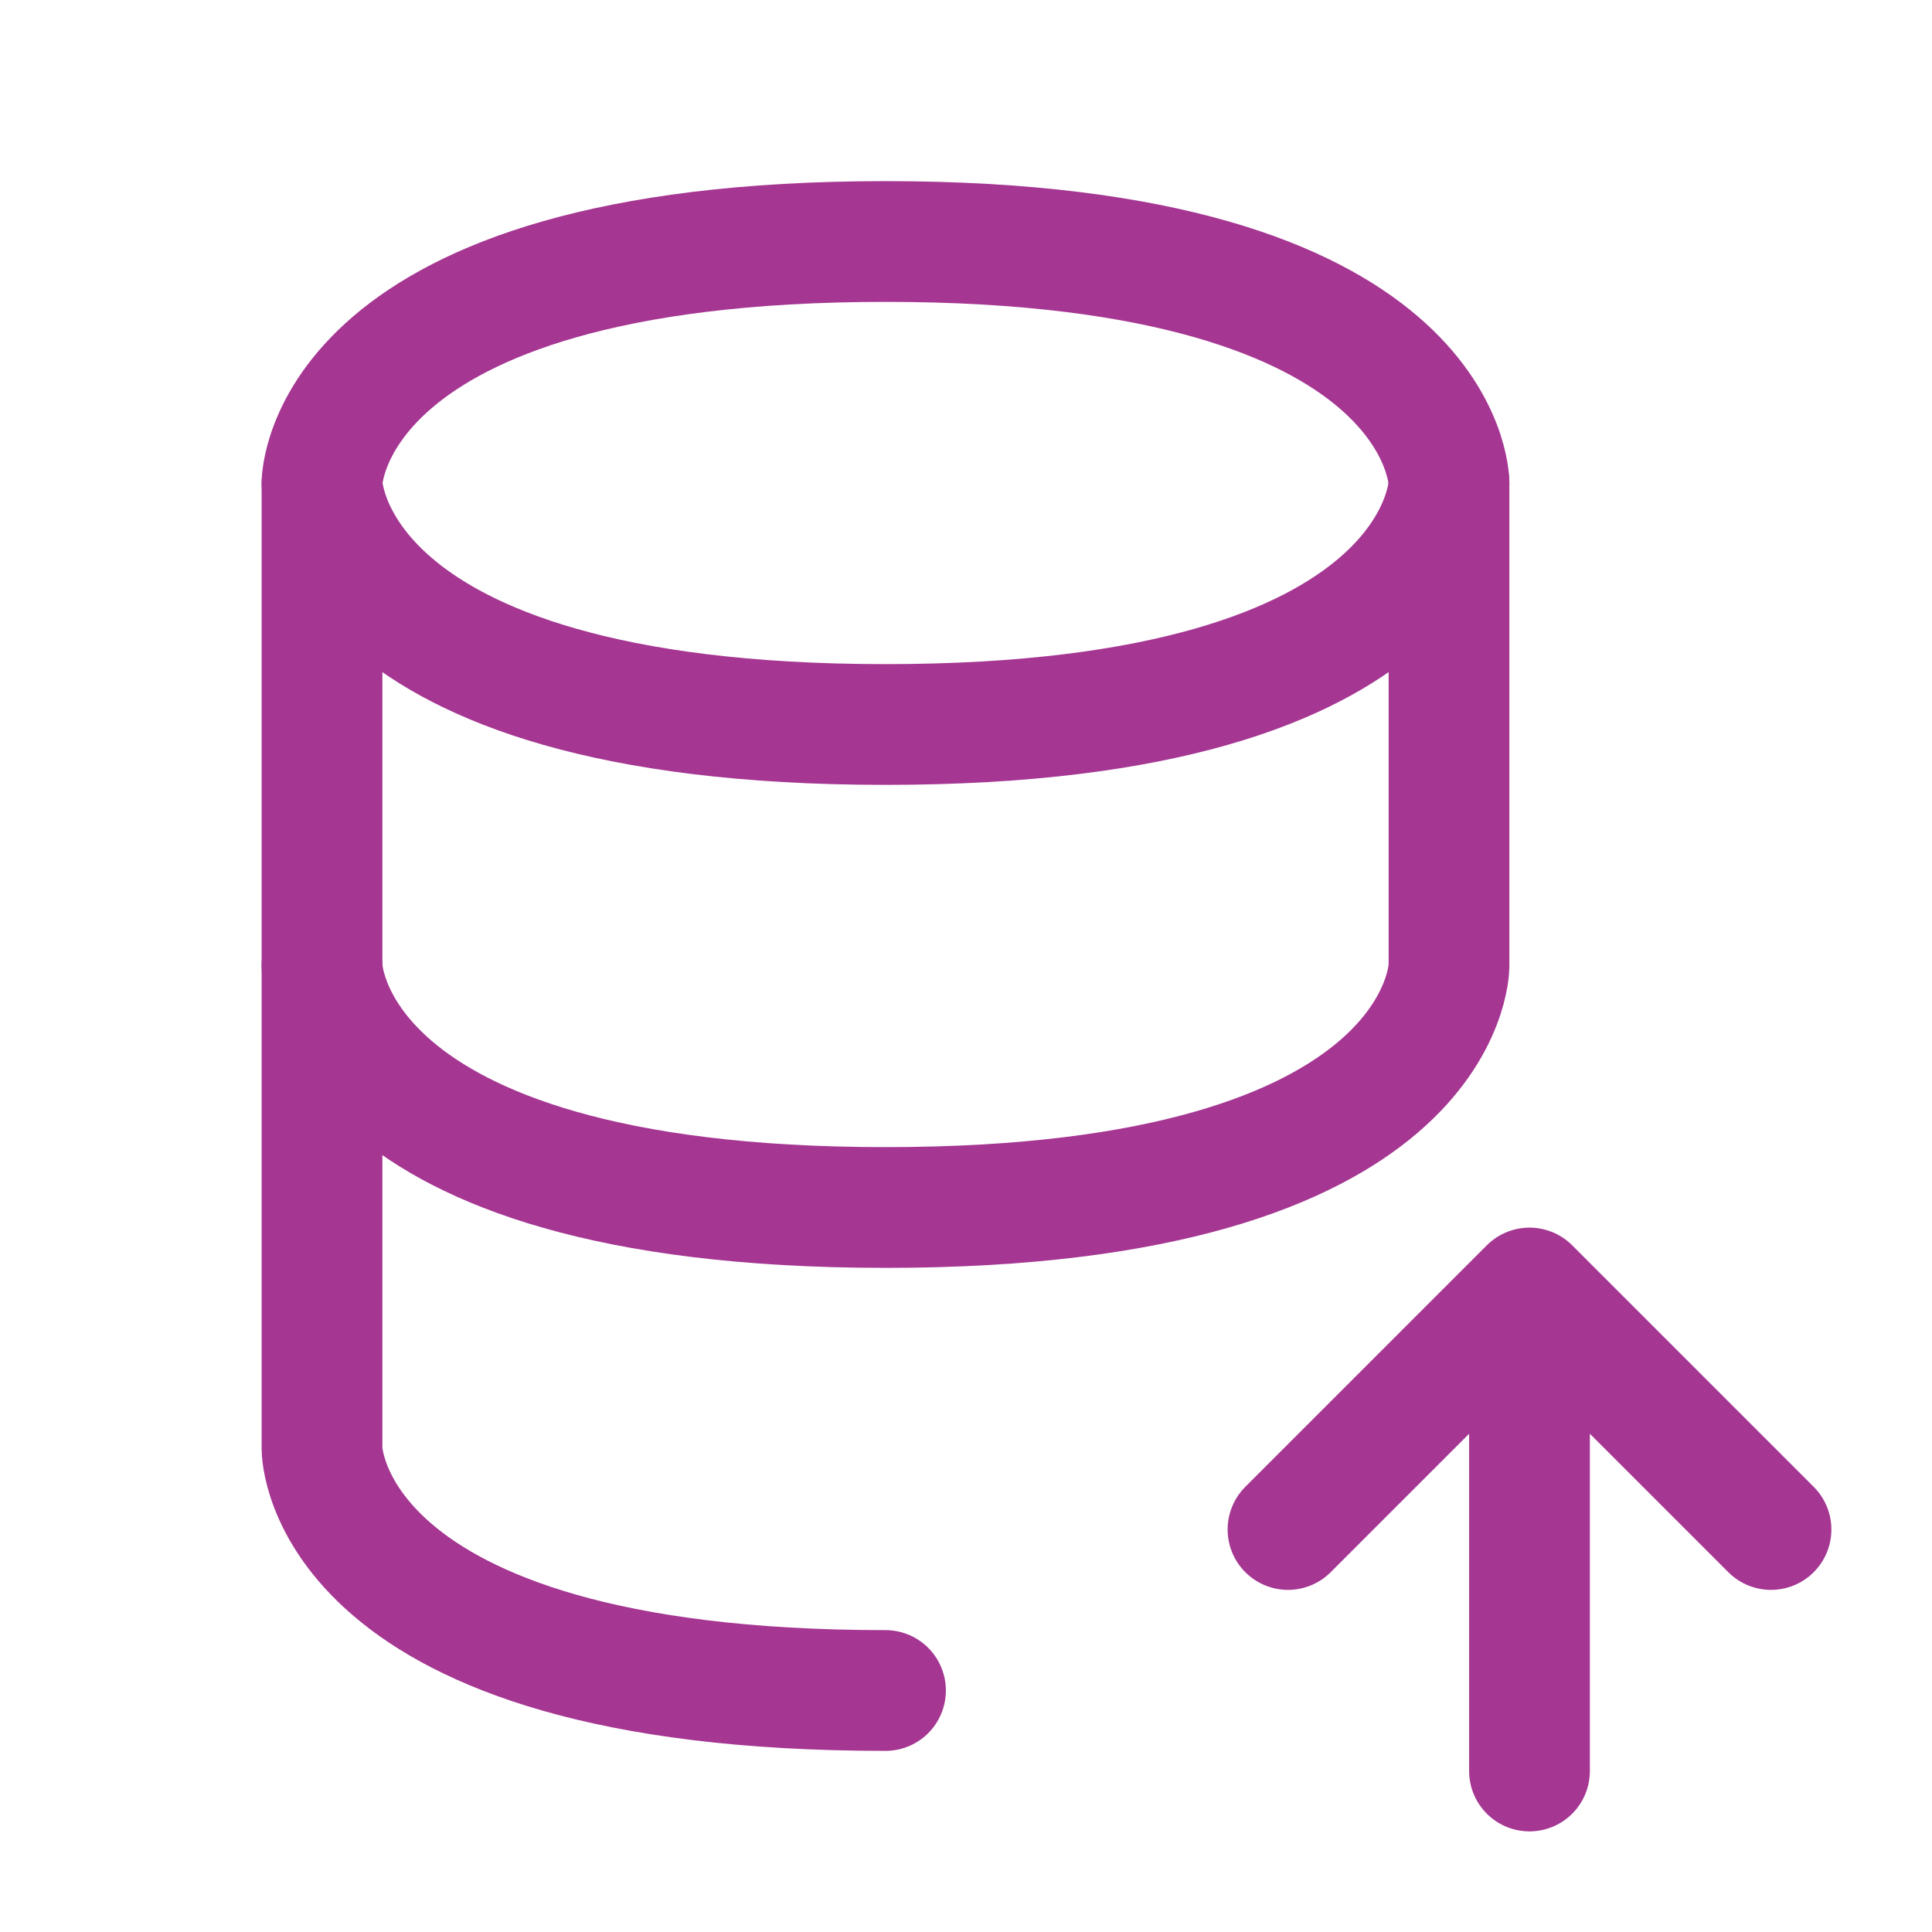
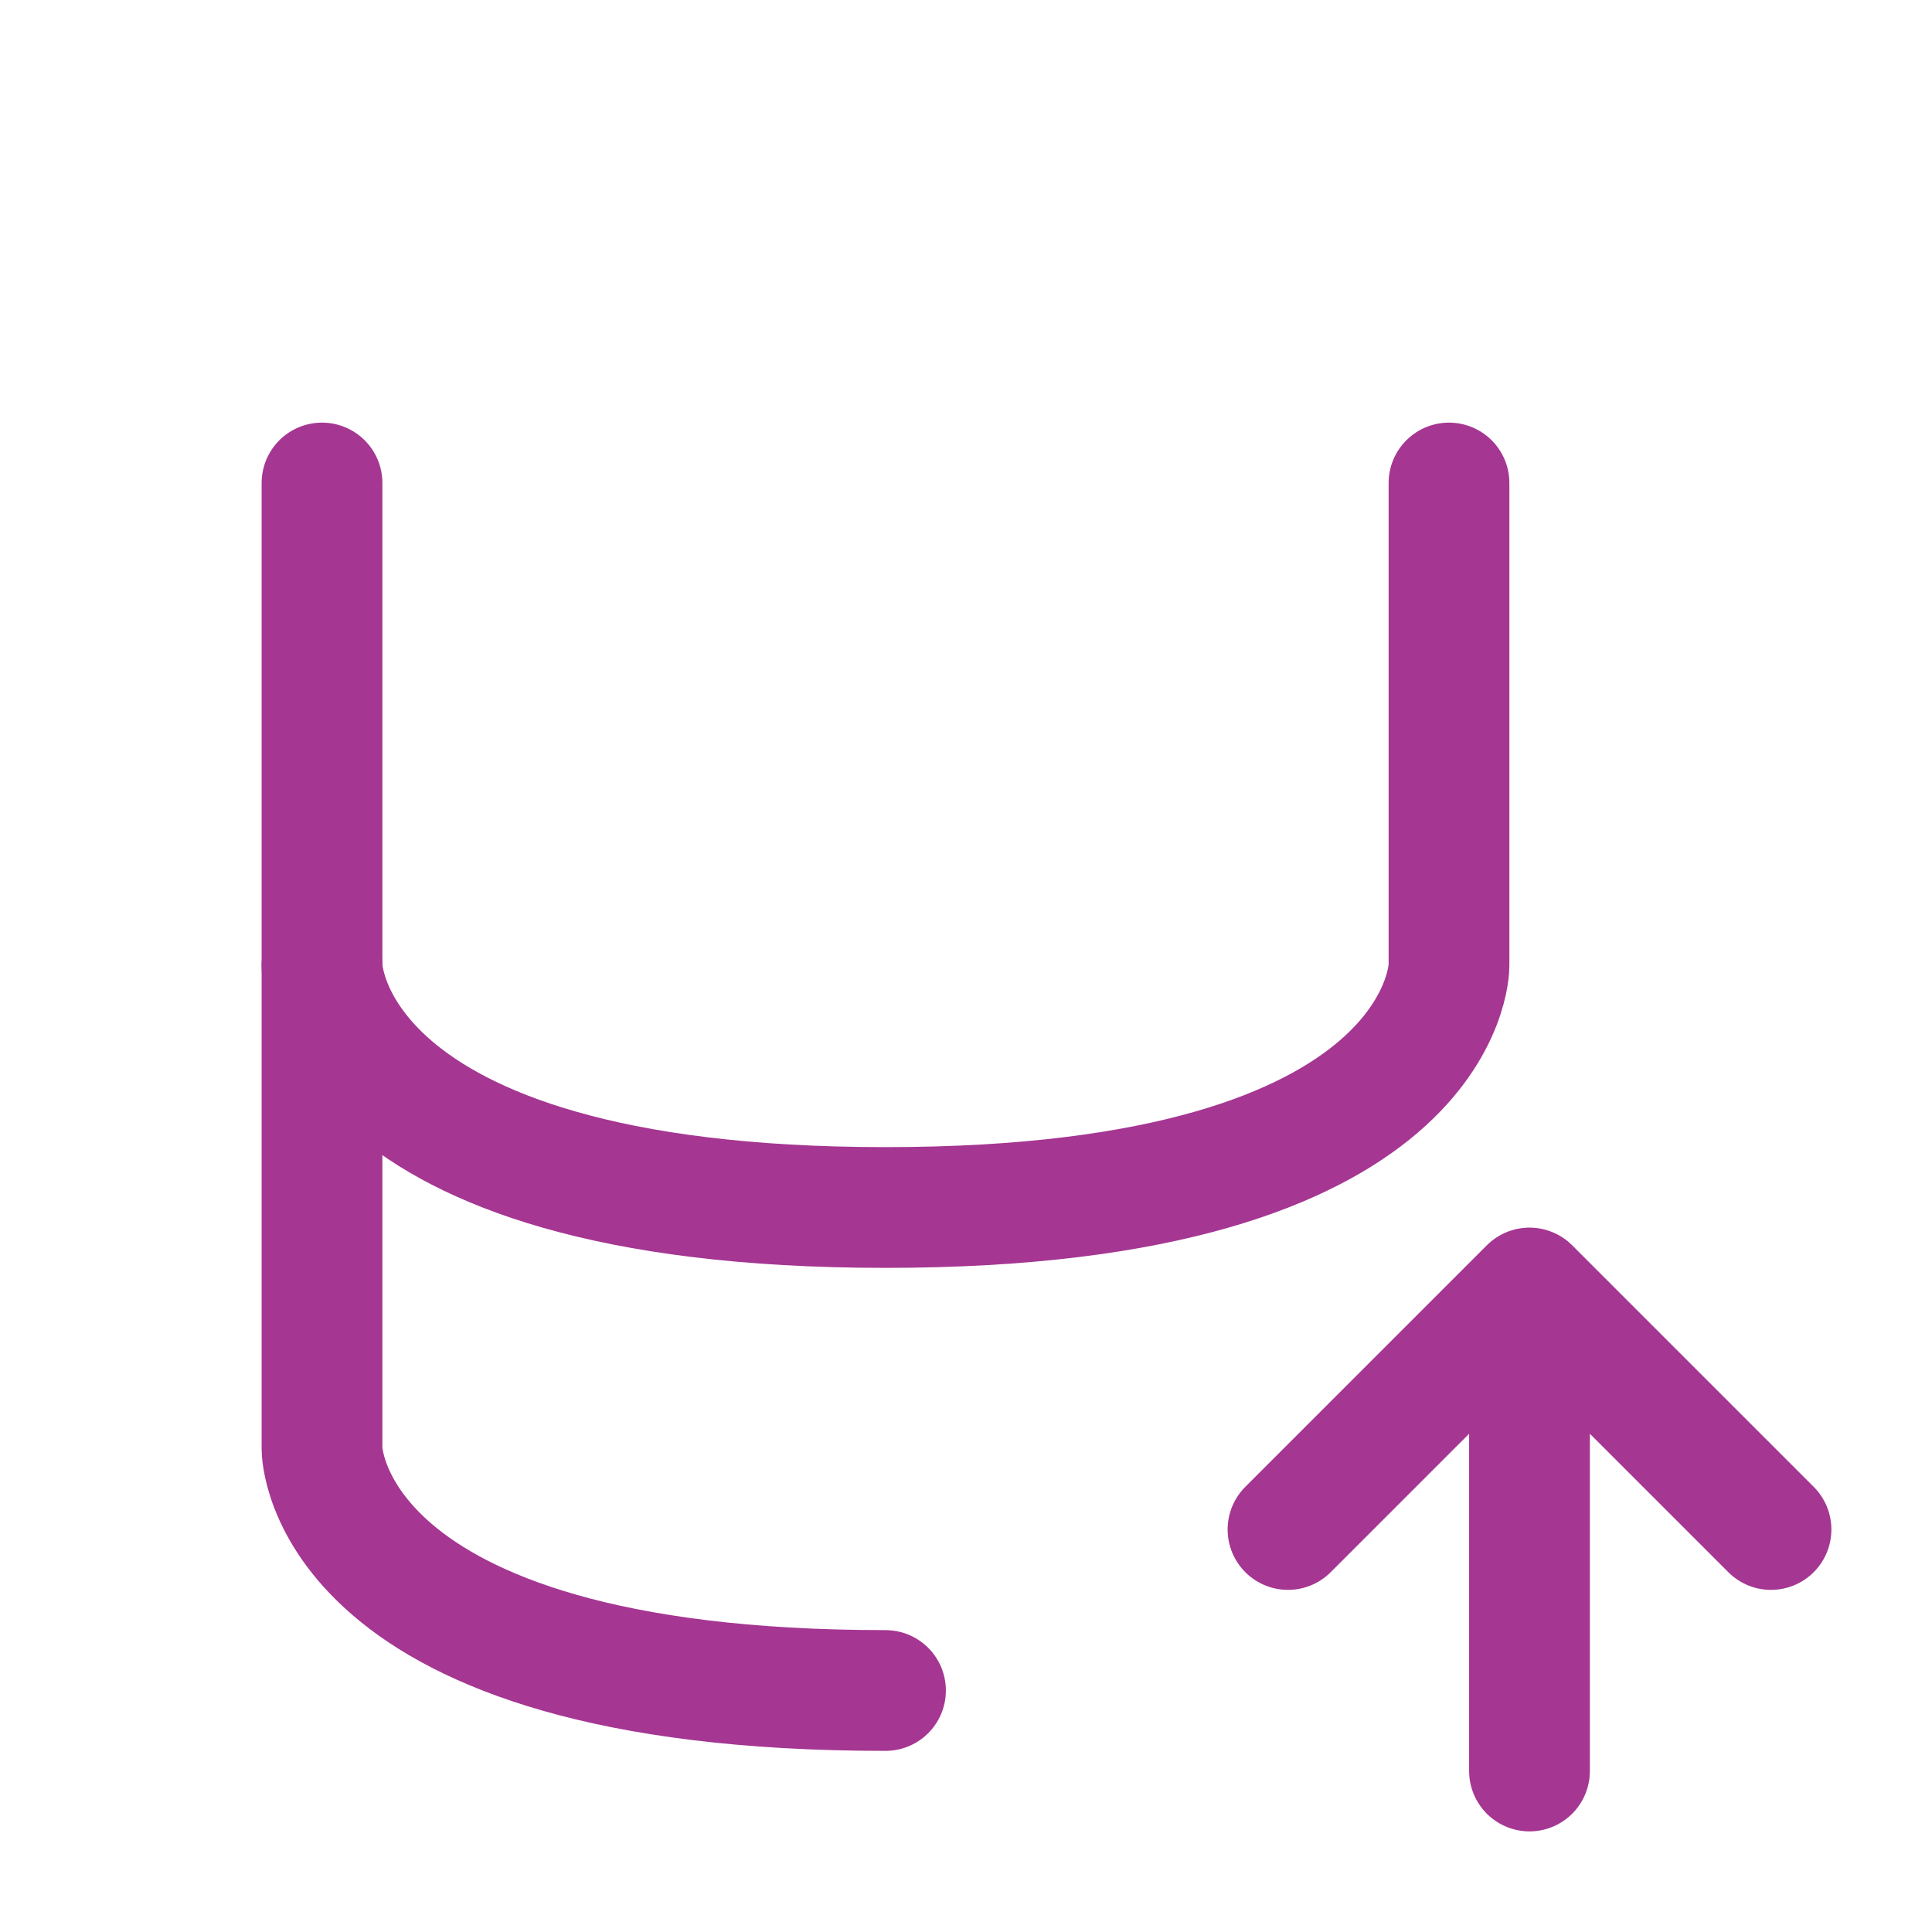
<svg xmlns="http://www.w3.org/2000/svg" fill="none" height="45" stroke-width="1.5" viewBox="0 0 24 24" width="45">
  <path d="M4 6V12C4 12 4 15 11 15C18 15 18 12 18 12V6" stroke="#a53692" stroke-linecap="round" stroke-linejoin="round" />
-   <path d="M11 3C18 3 18 6 18 6C18 6 18 9 11 9C4 9 4 6 4 6C4 6 4 3 11 3Z" stroke="#a53692" stroke-linecap="round" stroke-linejoin="round" />
  <path d="M11 21C4 21 4 18 4 18V12" stroke="#a53692" stroke-linecap="round" stroke-linejoin="round" />
  <path d="M19 22V16M19 16L22 19M19 16L16 19" stroke="#a53692" stroke-linecap="round" stroke-linejoin="round" />
</svg>